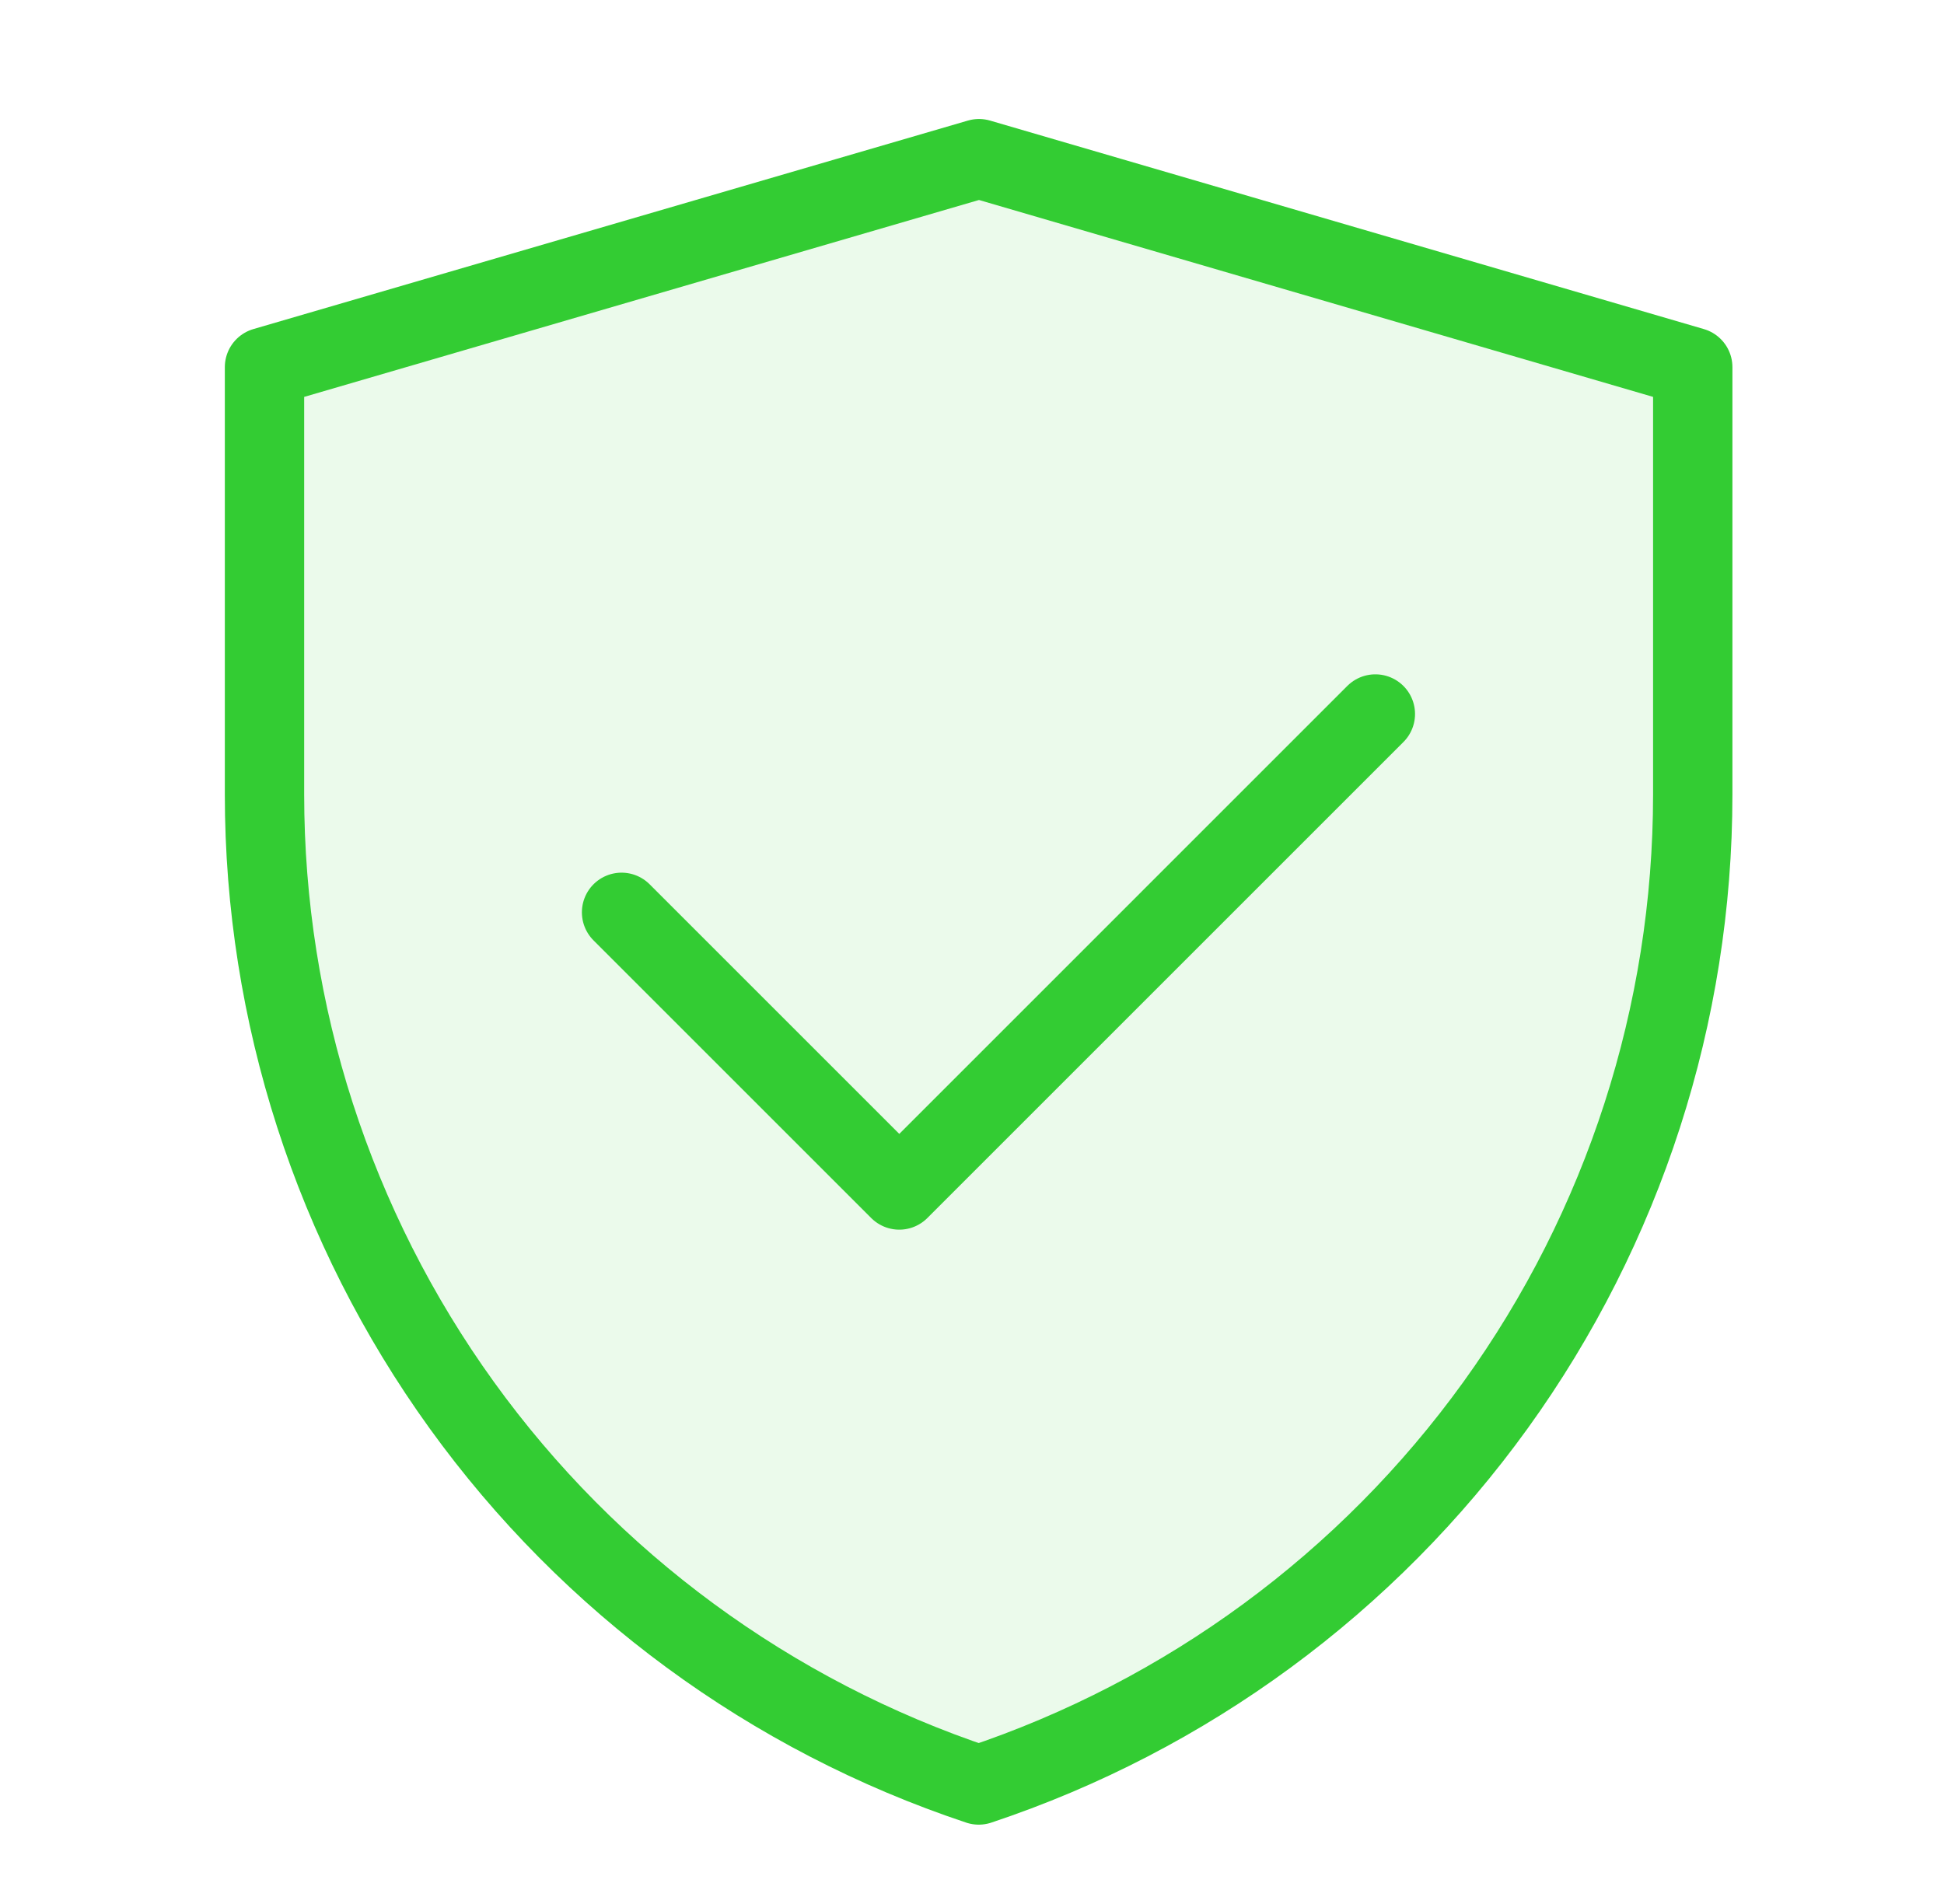
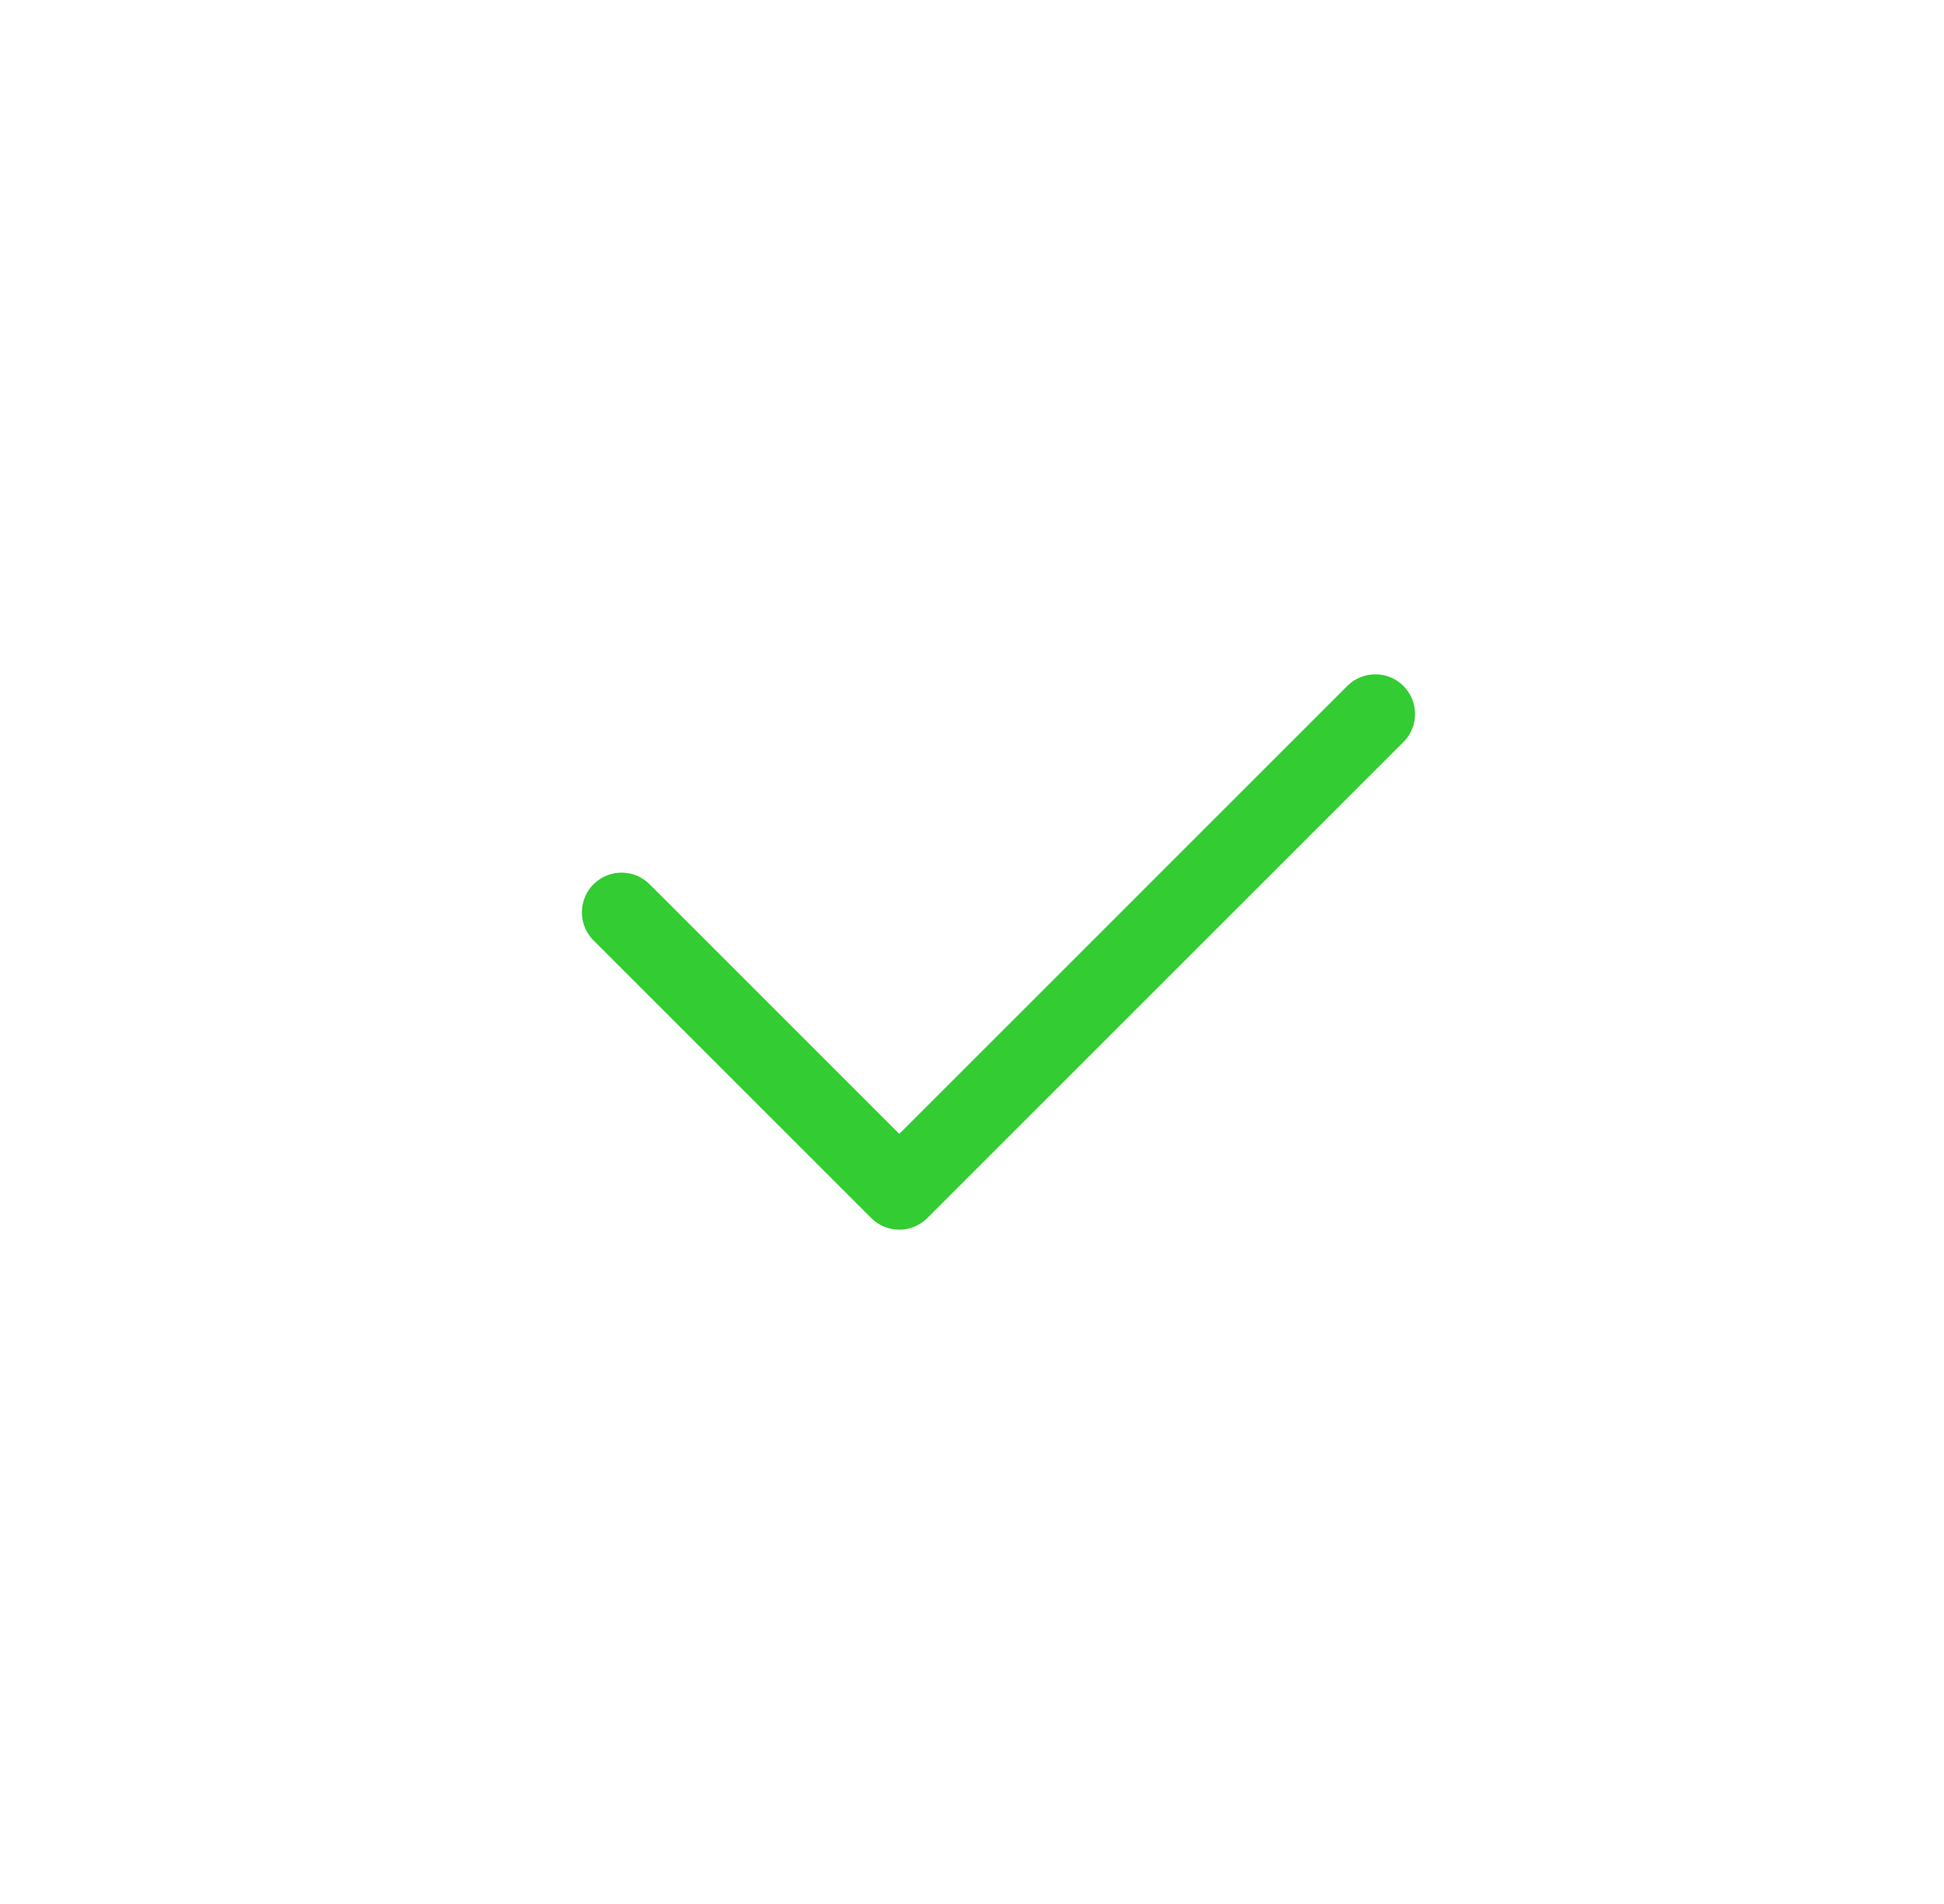
<svg xmlns="http://www.w3.org/2000/svg" width="49" height="48" viewBox="0 0 49 48" fill="none">
-   <path d="M6.667 9.256L24.676 4L42.667 9.256V20.034C42.666 25.558 40.928 30.941 37.698 35.422C34.468 39.903 29.91 43.254 24.67 45C19.428 43.254 14.868 39.903 11.637 35.421C8.406 30.939 6.667 25.554 6.667 20.029V9.256Z" fill="#33CC33" fill-opacity="0.1" stroke="#33CC33" stroke-width="2" stroke-linejoin="round" />
  <path d="M15.667 23L22.667 30L34.667 18" stroke="#33CC33" stroke-width="2" stroke-linecap="round" stroke-linejoin="round" />
</svg>